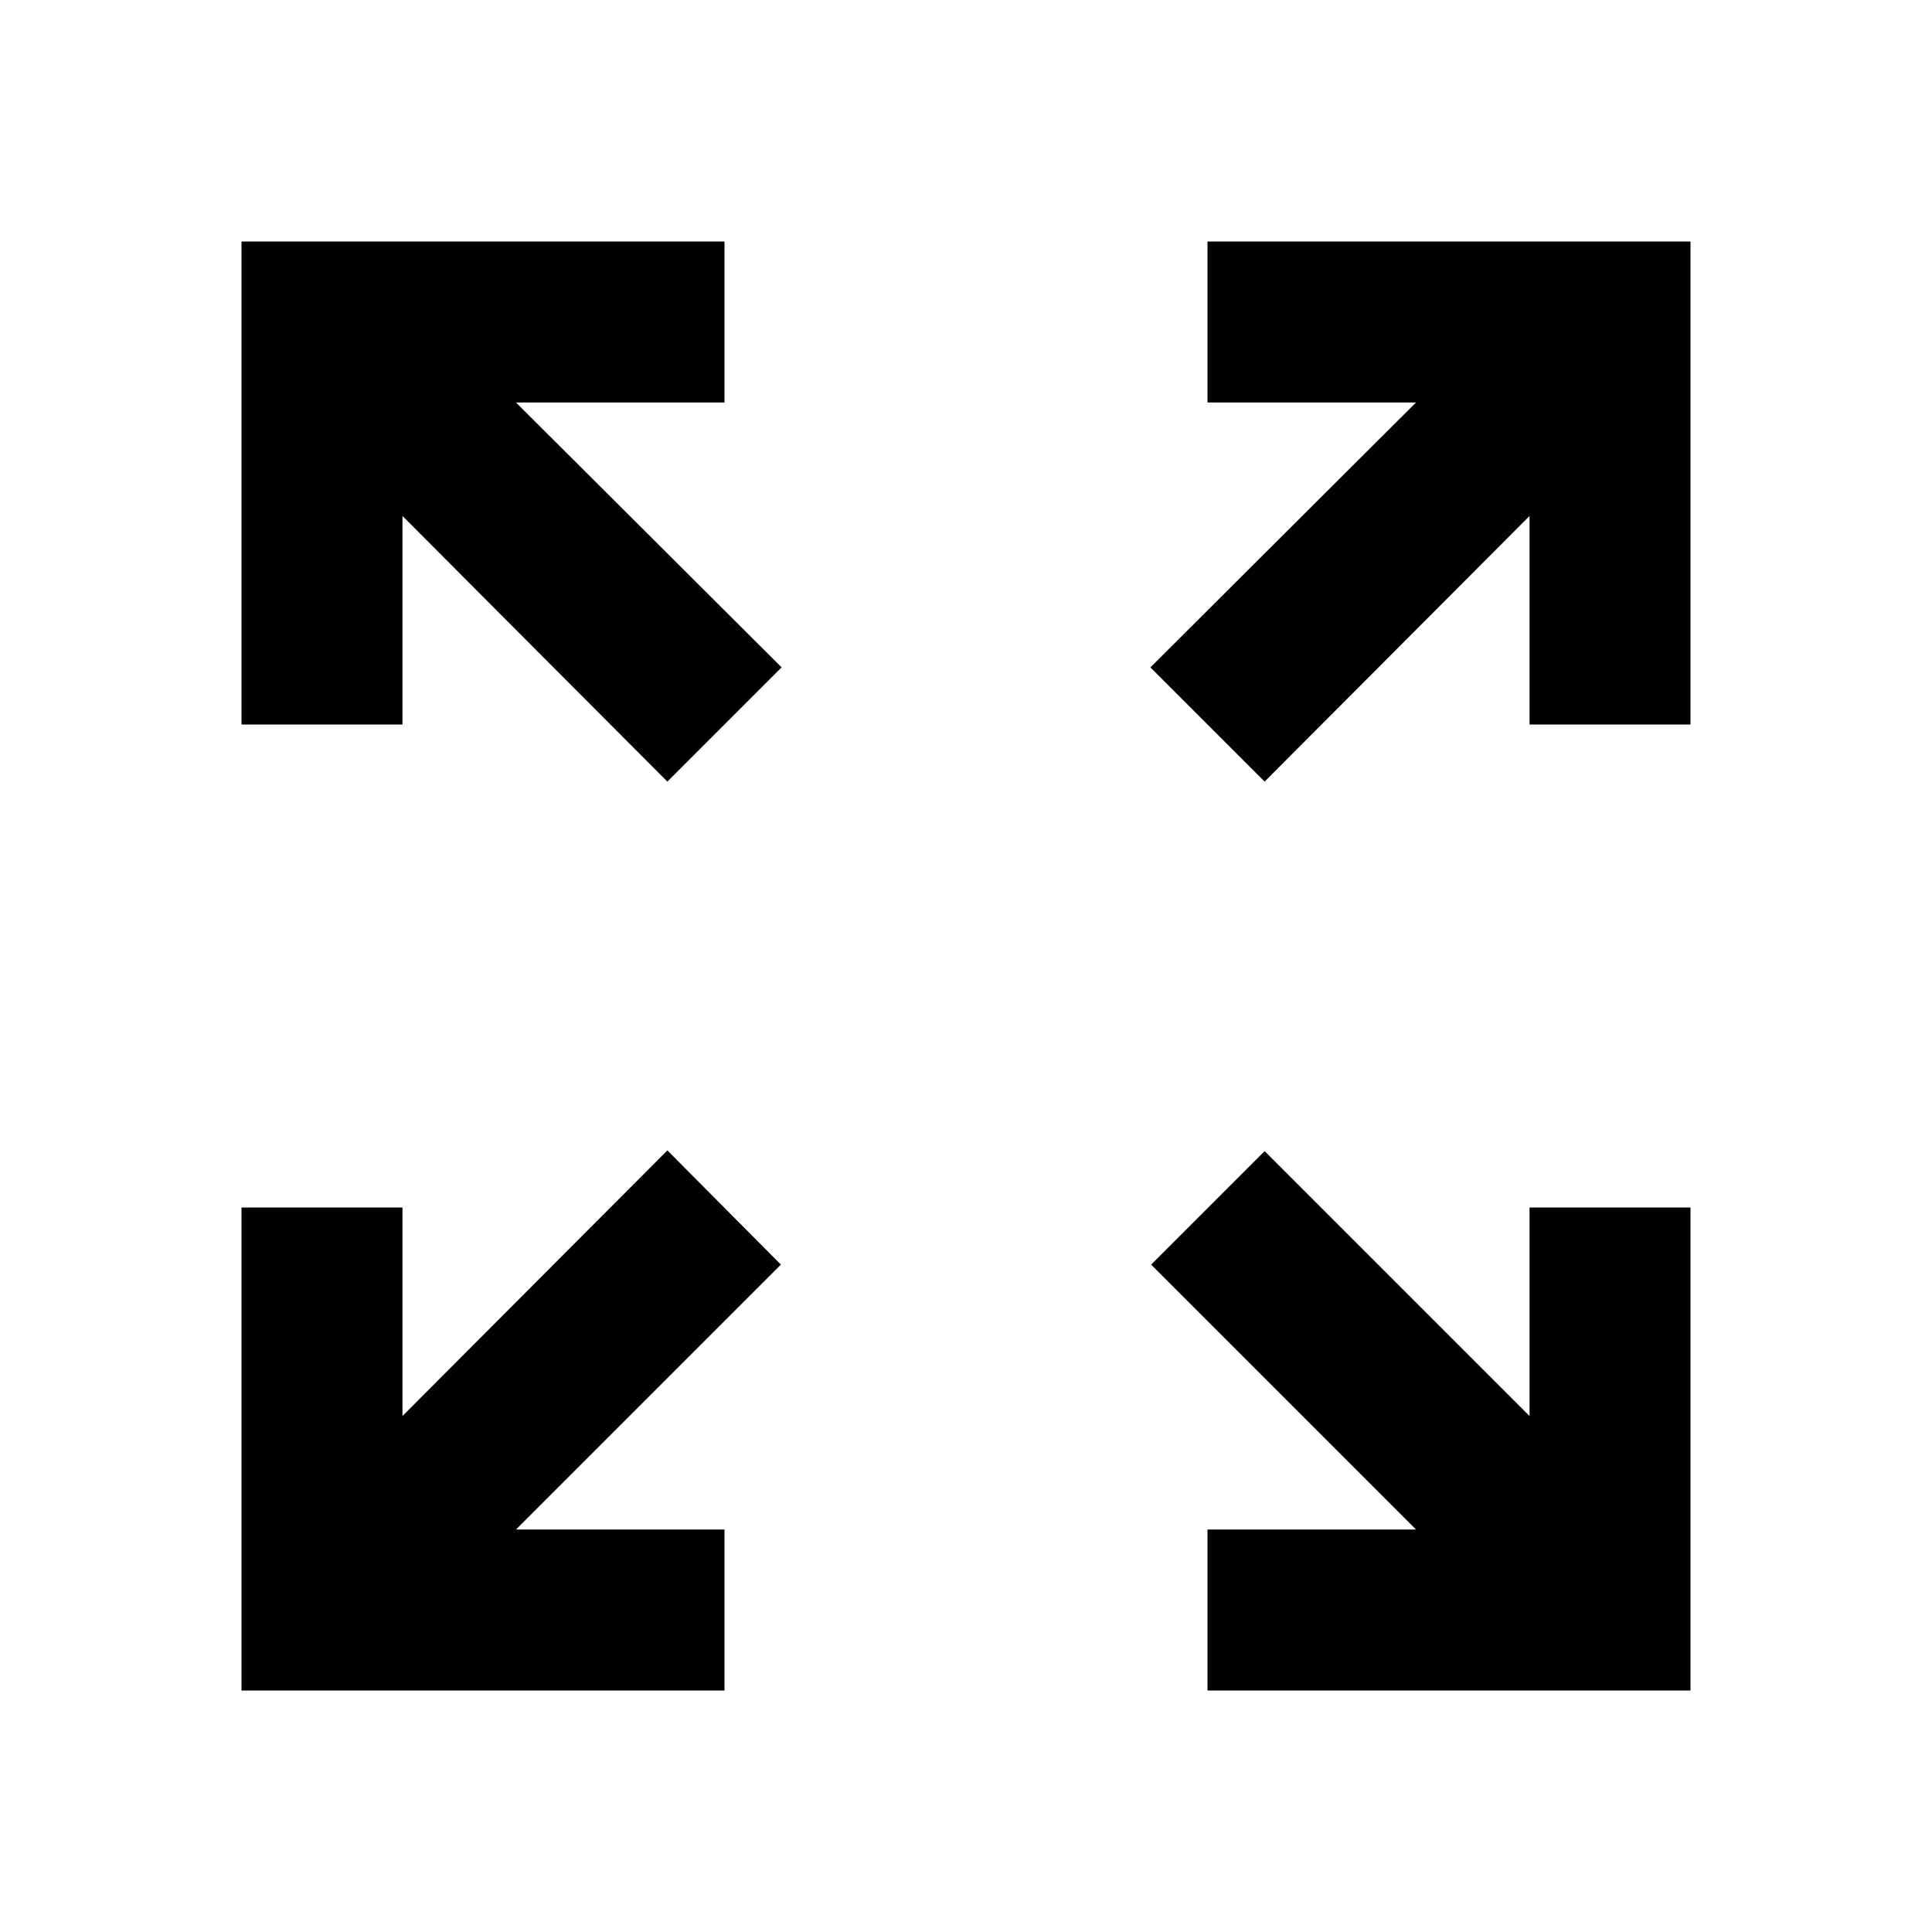
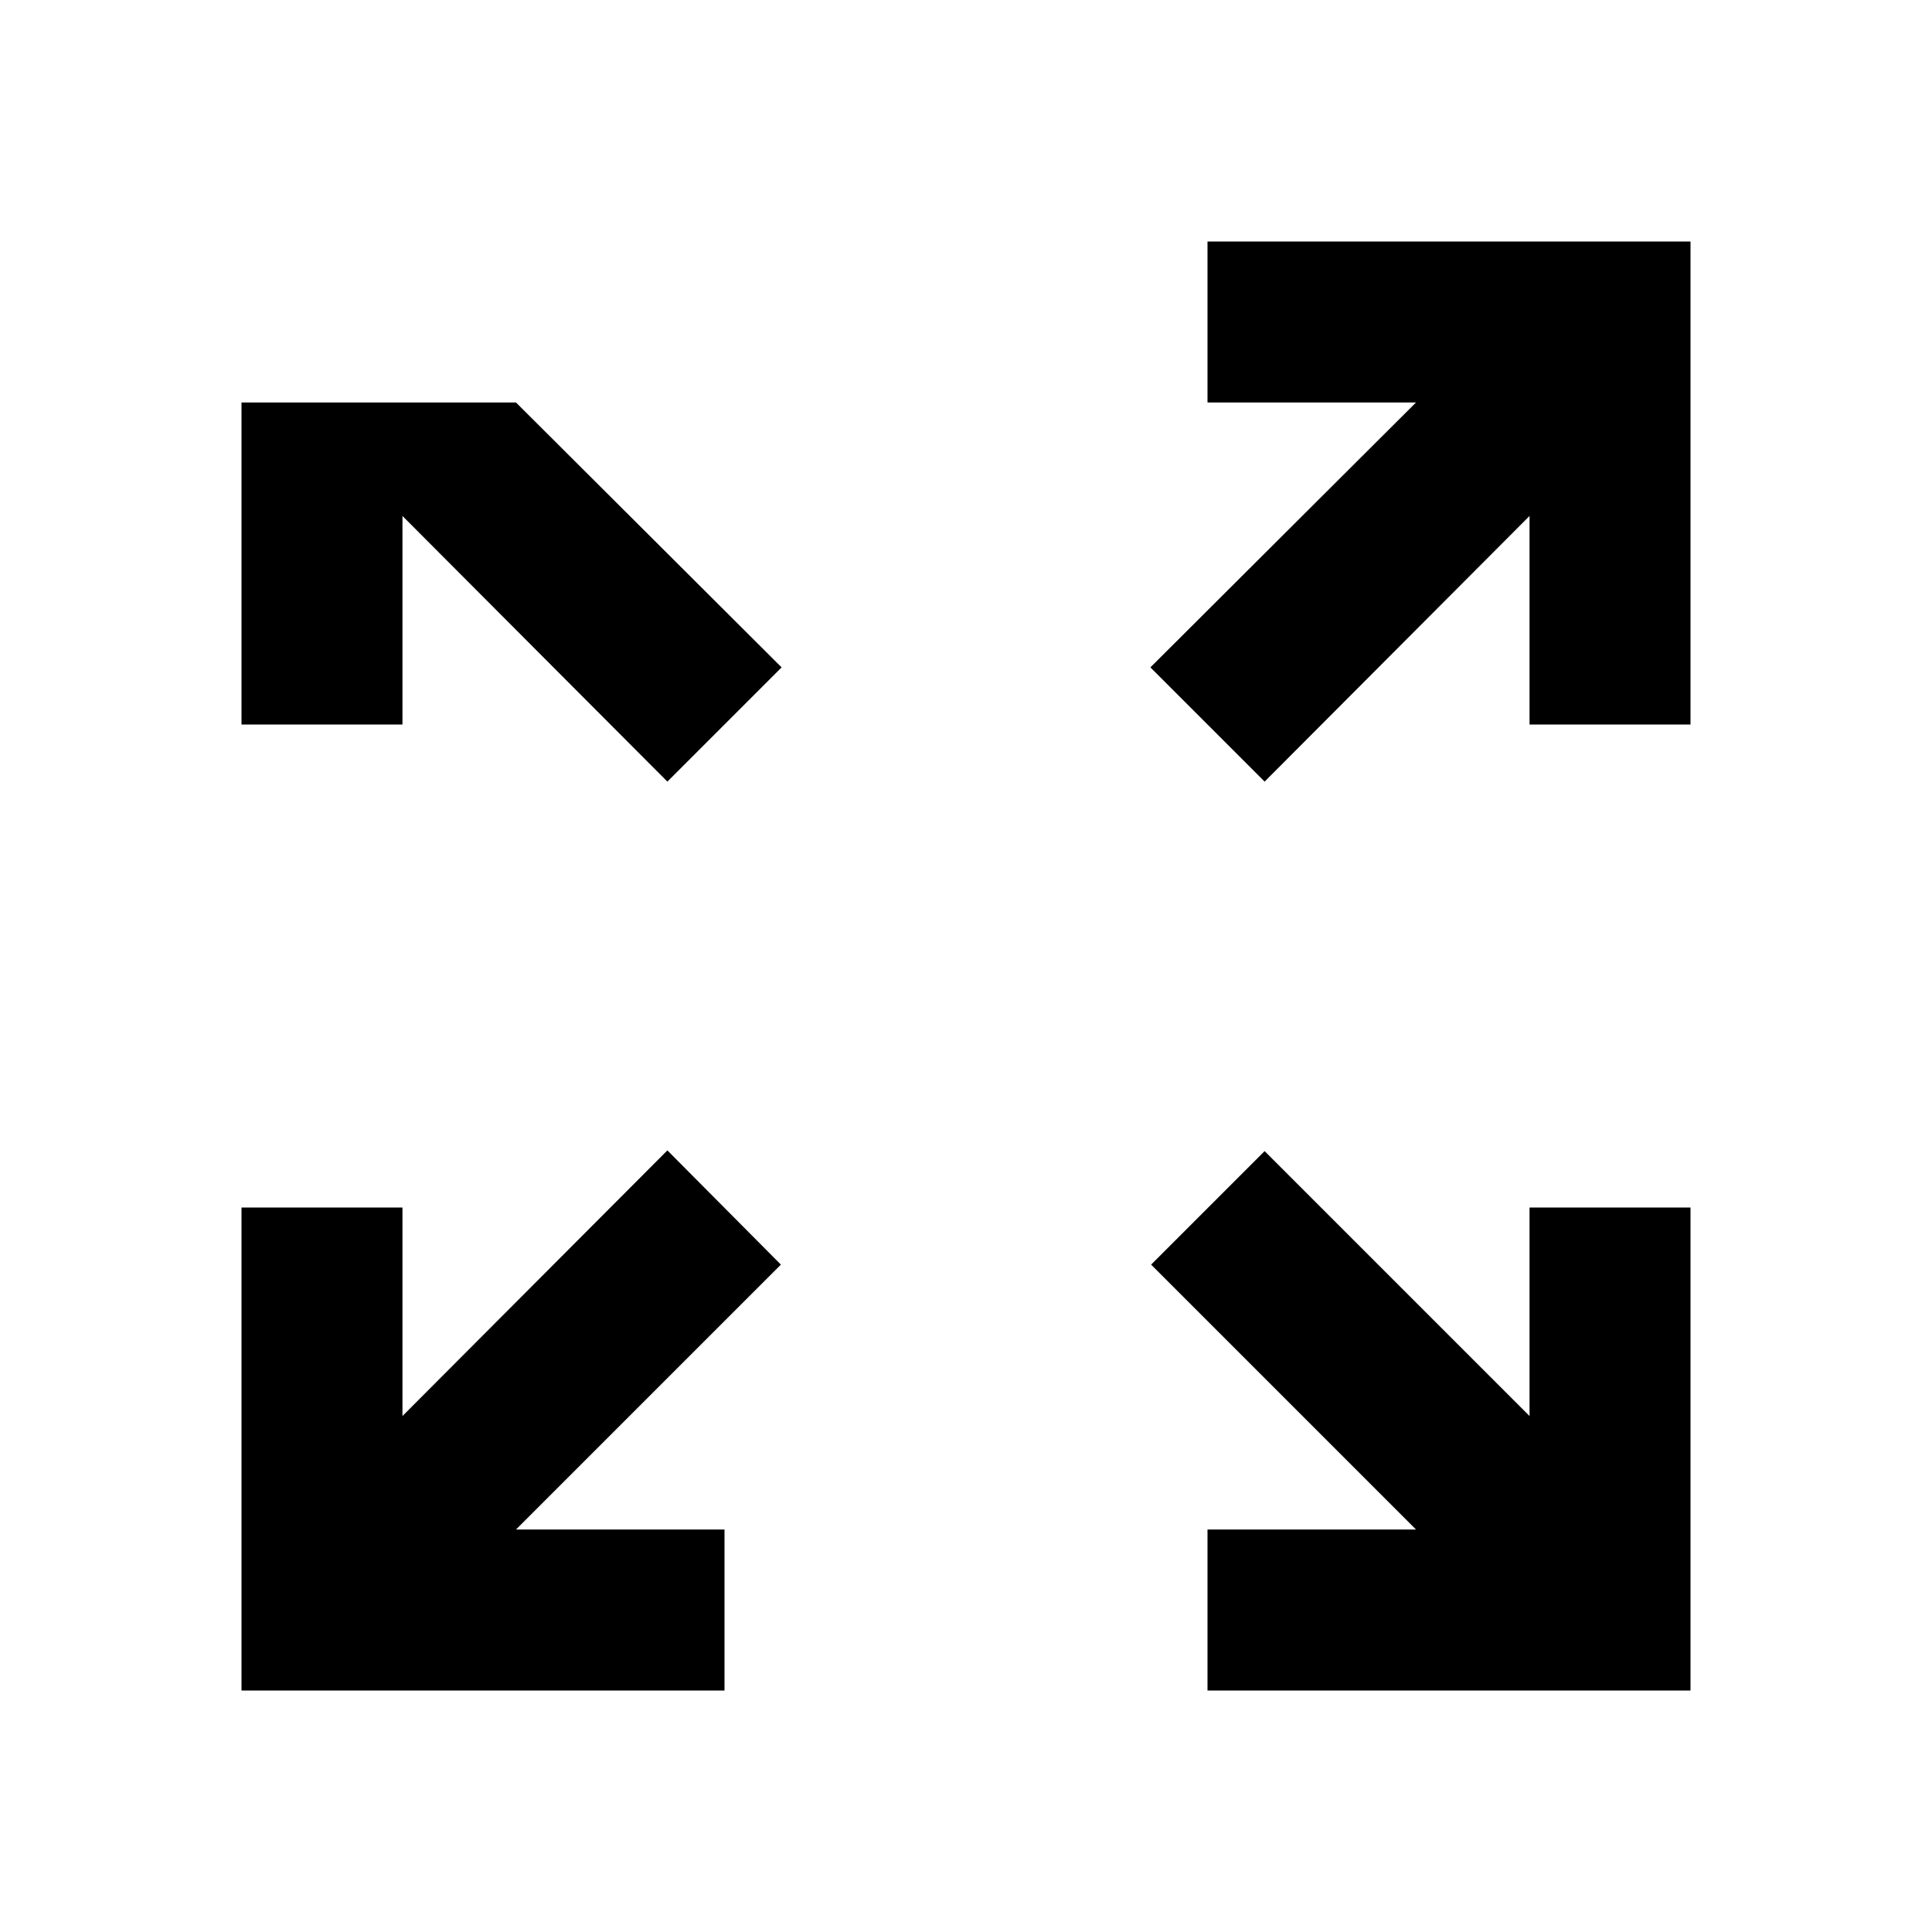
<svg xmlns="http://www.w3.org/2000/svg" width="16" height="16" viewBox="0 0 16 16" fill="none">
-   <path d="M14 2V6H12.667V4.273L10.473 6.473L9.527 5.527L11.727 3.333H10V2H14ZM2 2V6H3.333V4.273L5.527 6.473L6.473 5.527L4.273 3.333H6V2H2ZM14 14V10H12.667V11.727L10.473 9.533L9.533 10.473L11.727 12.667H10V14H14ZM6 14V12.667H4.273L6.467 10.473L5.527 9.527L3.333 11.727V10H2V14H6Z" fill="black" />
+   <path d="M14 2V6H12.667V4.273L10.473 6.473L9.527 5.527L11.727 3.333H10V2H14ZM2 2V6H3.333V4.273L5.527 6.473L6.473 5.527L4.273 3.333H6H2ZM14 14V10H12.667V11.727L10.473 9.533L9.533 10.473L11.727 12.667H10V14H14ZM6 14V12.667H4.273L6.467 10.473L5.527 9.527L3.333 11.727V10H2V14H6Z" fill="black" />
</svg>